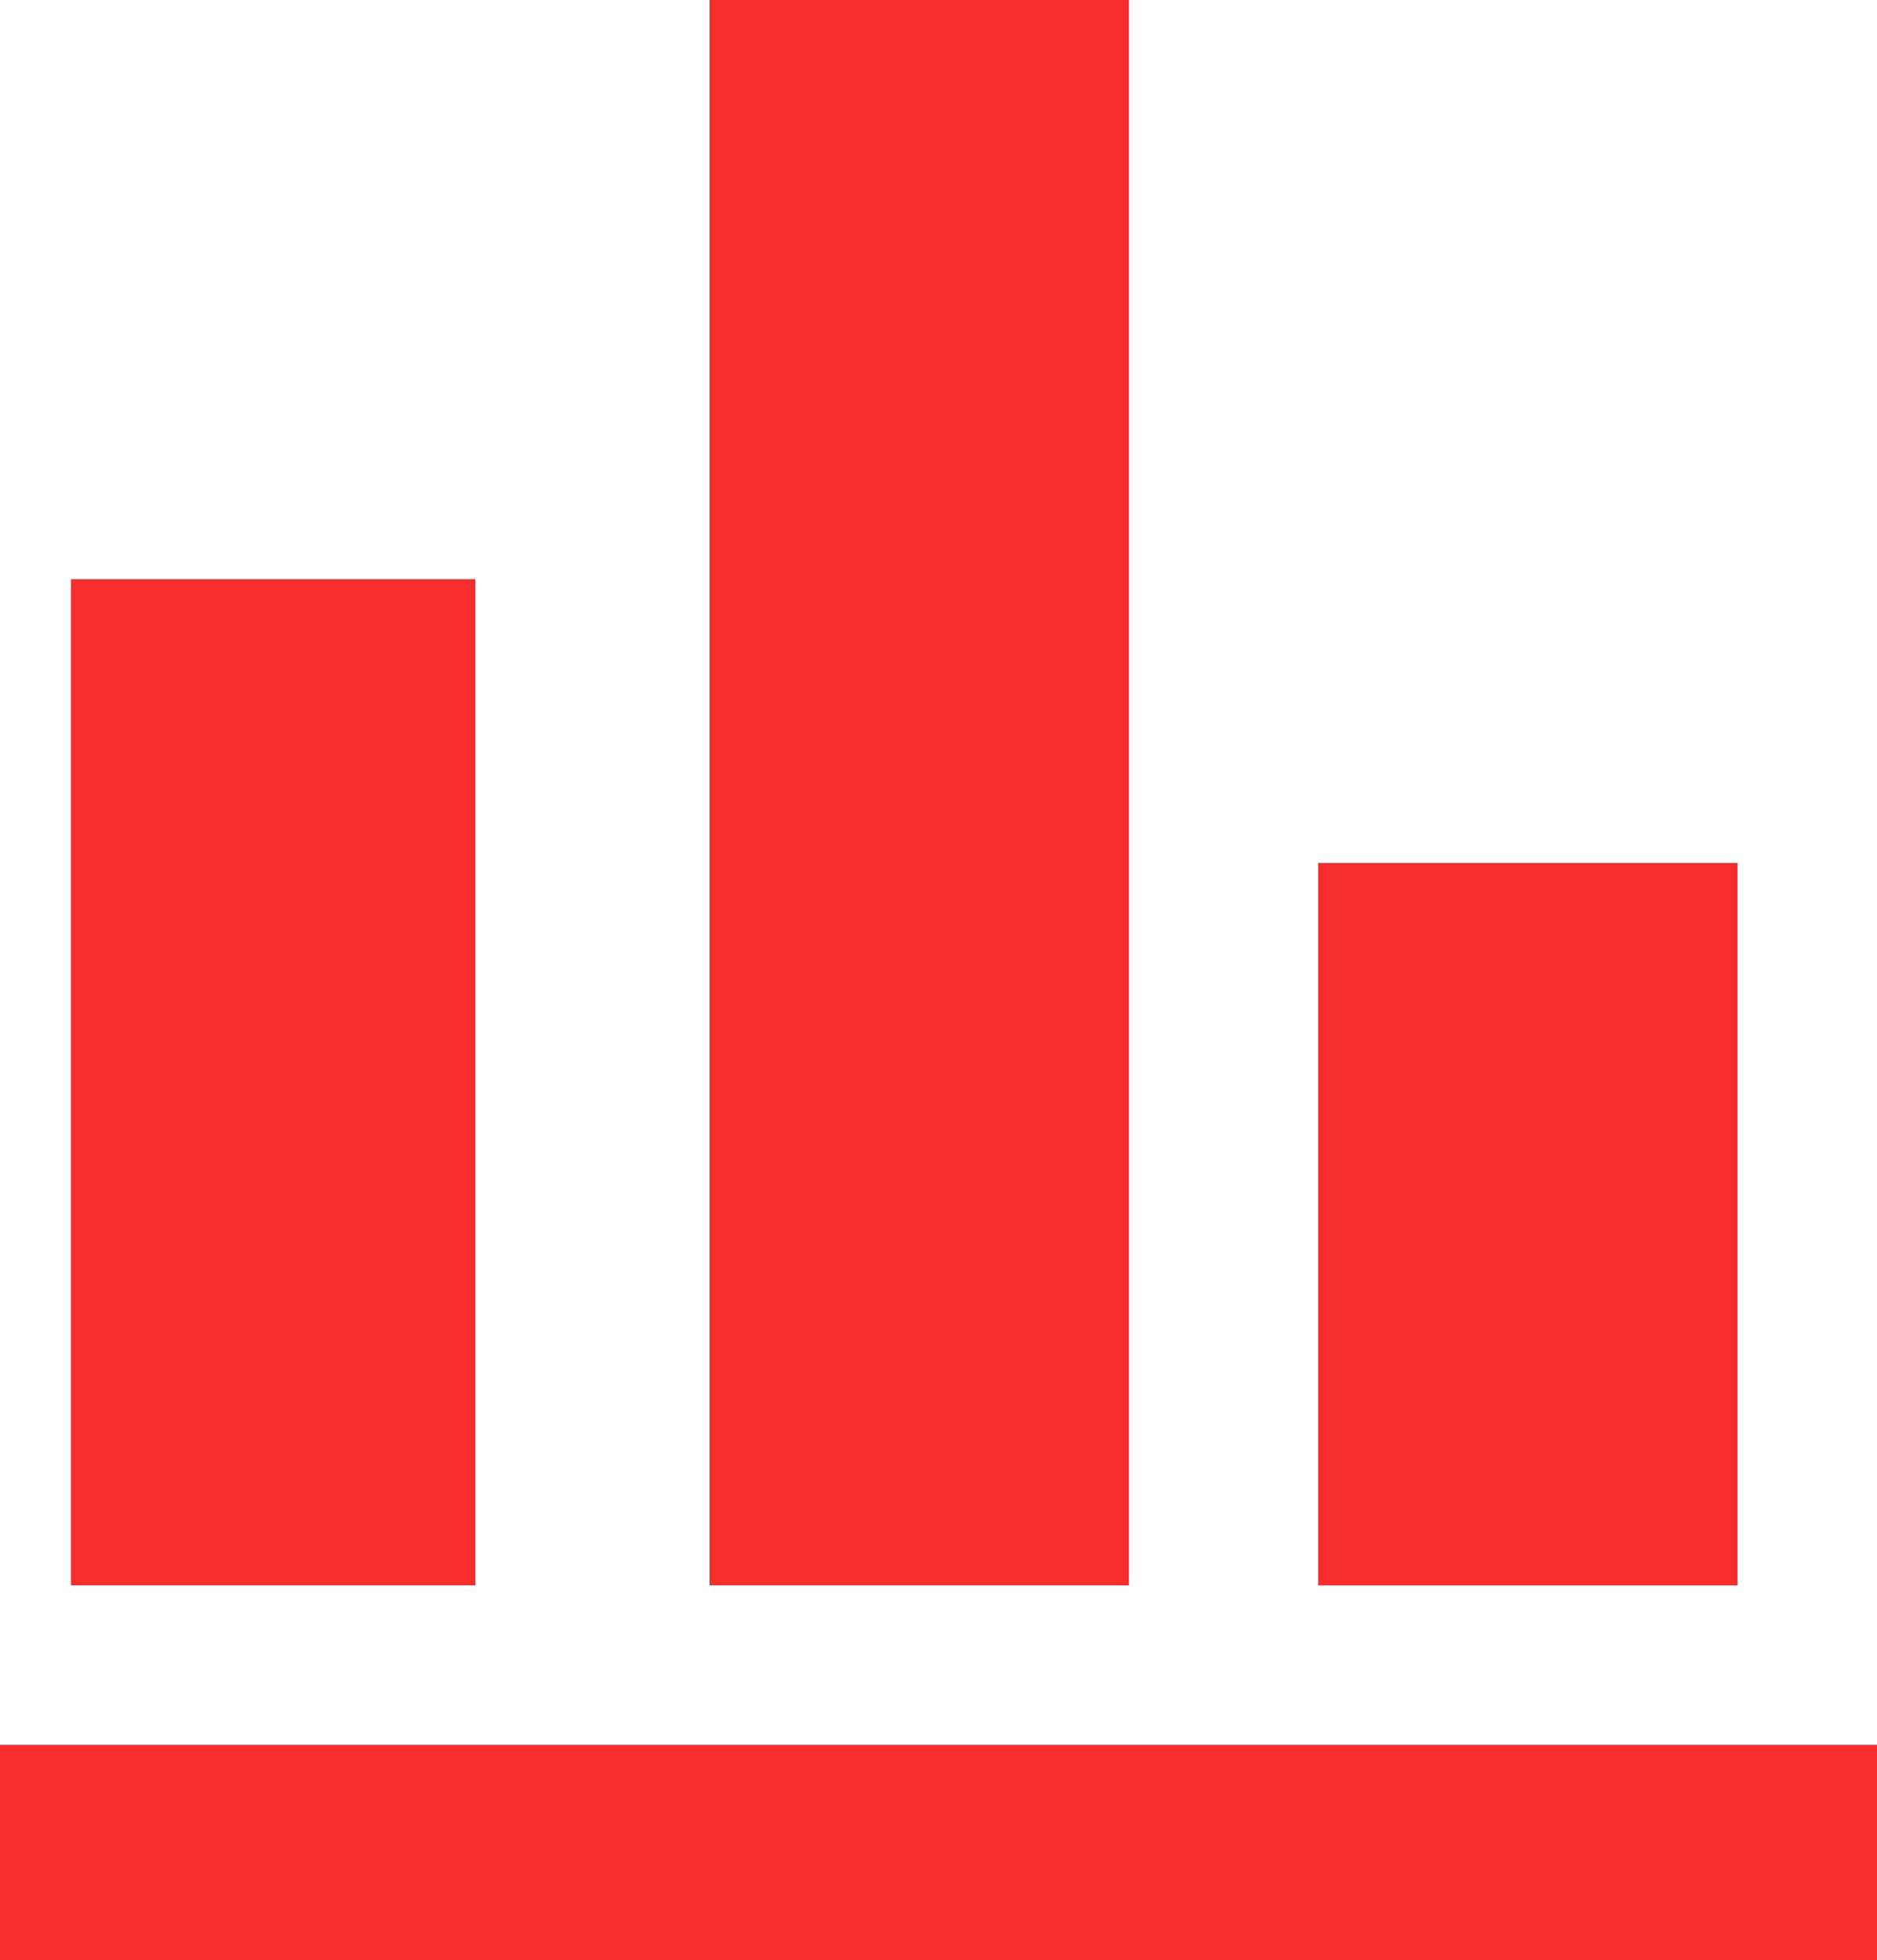
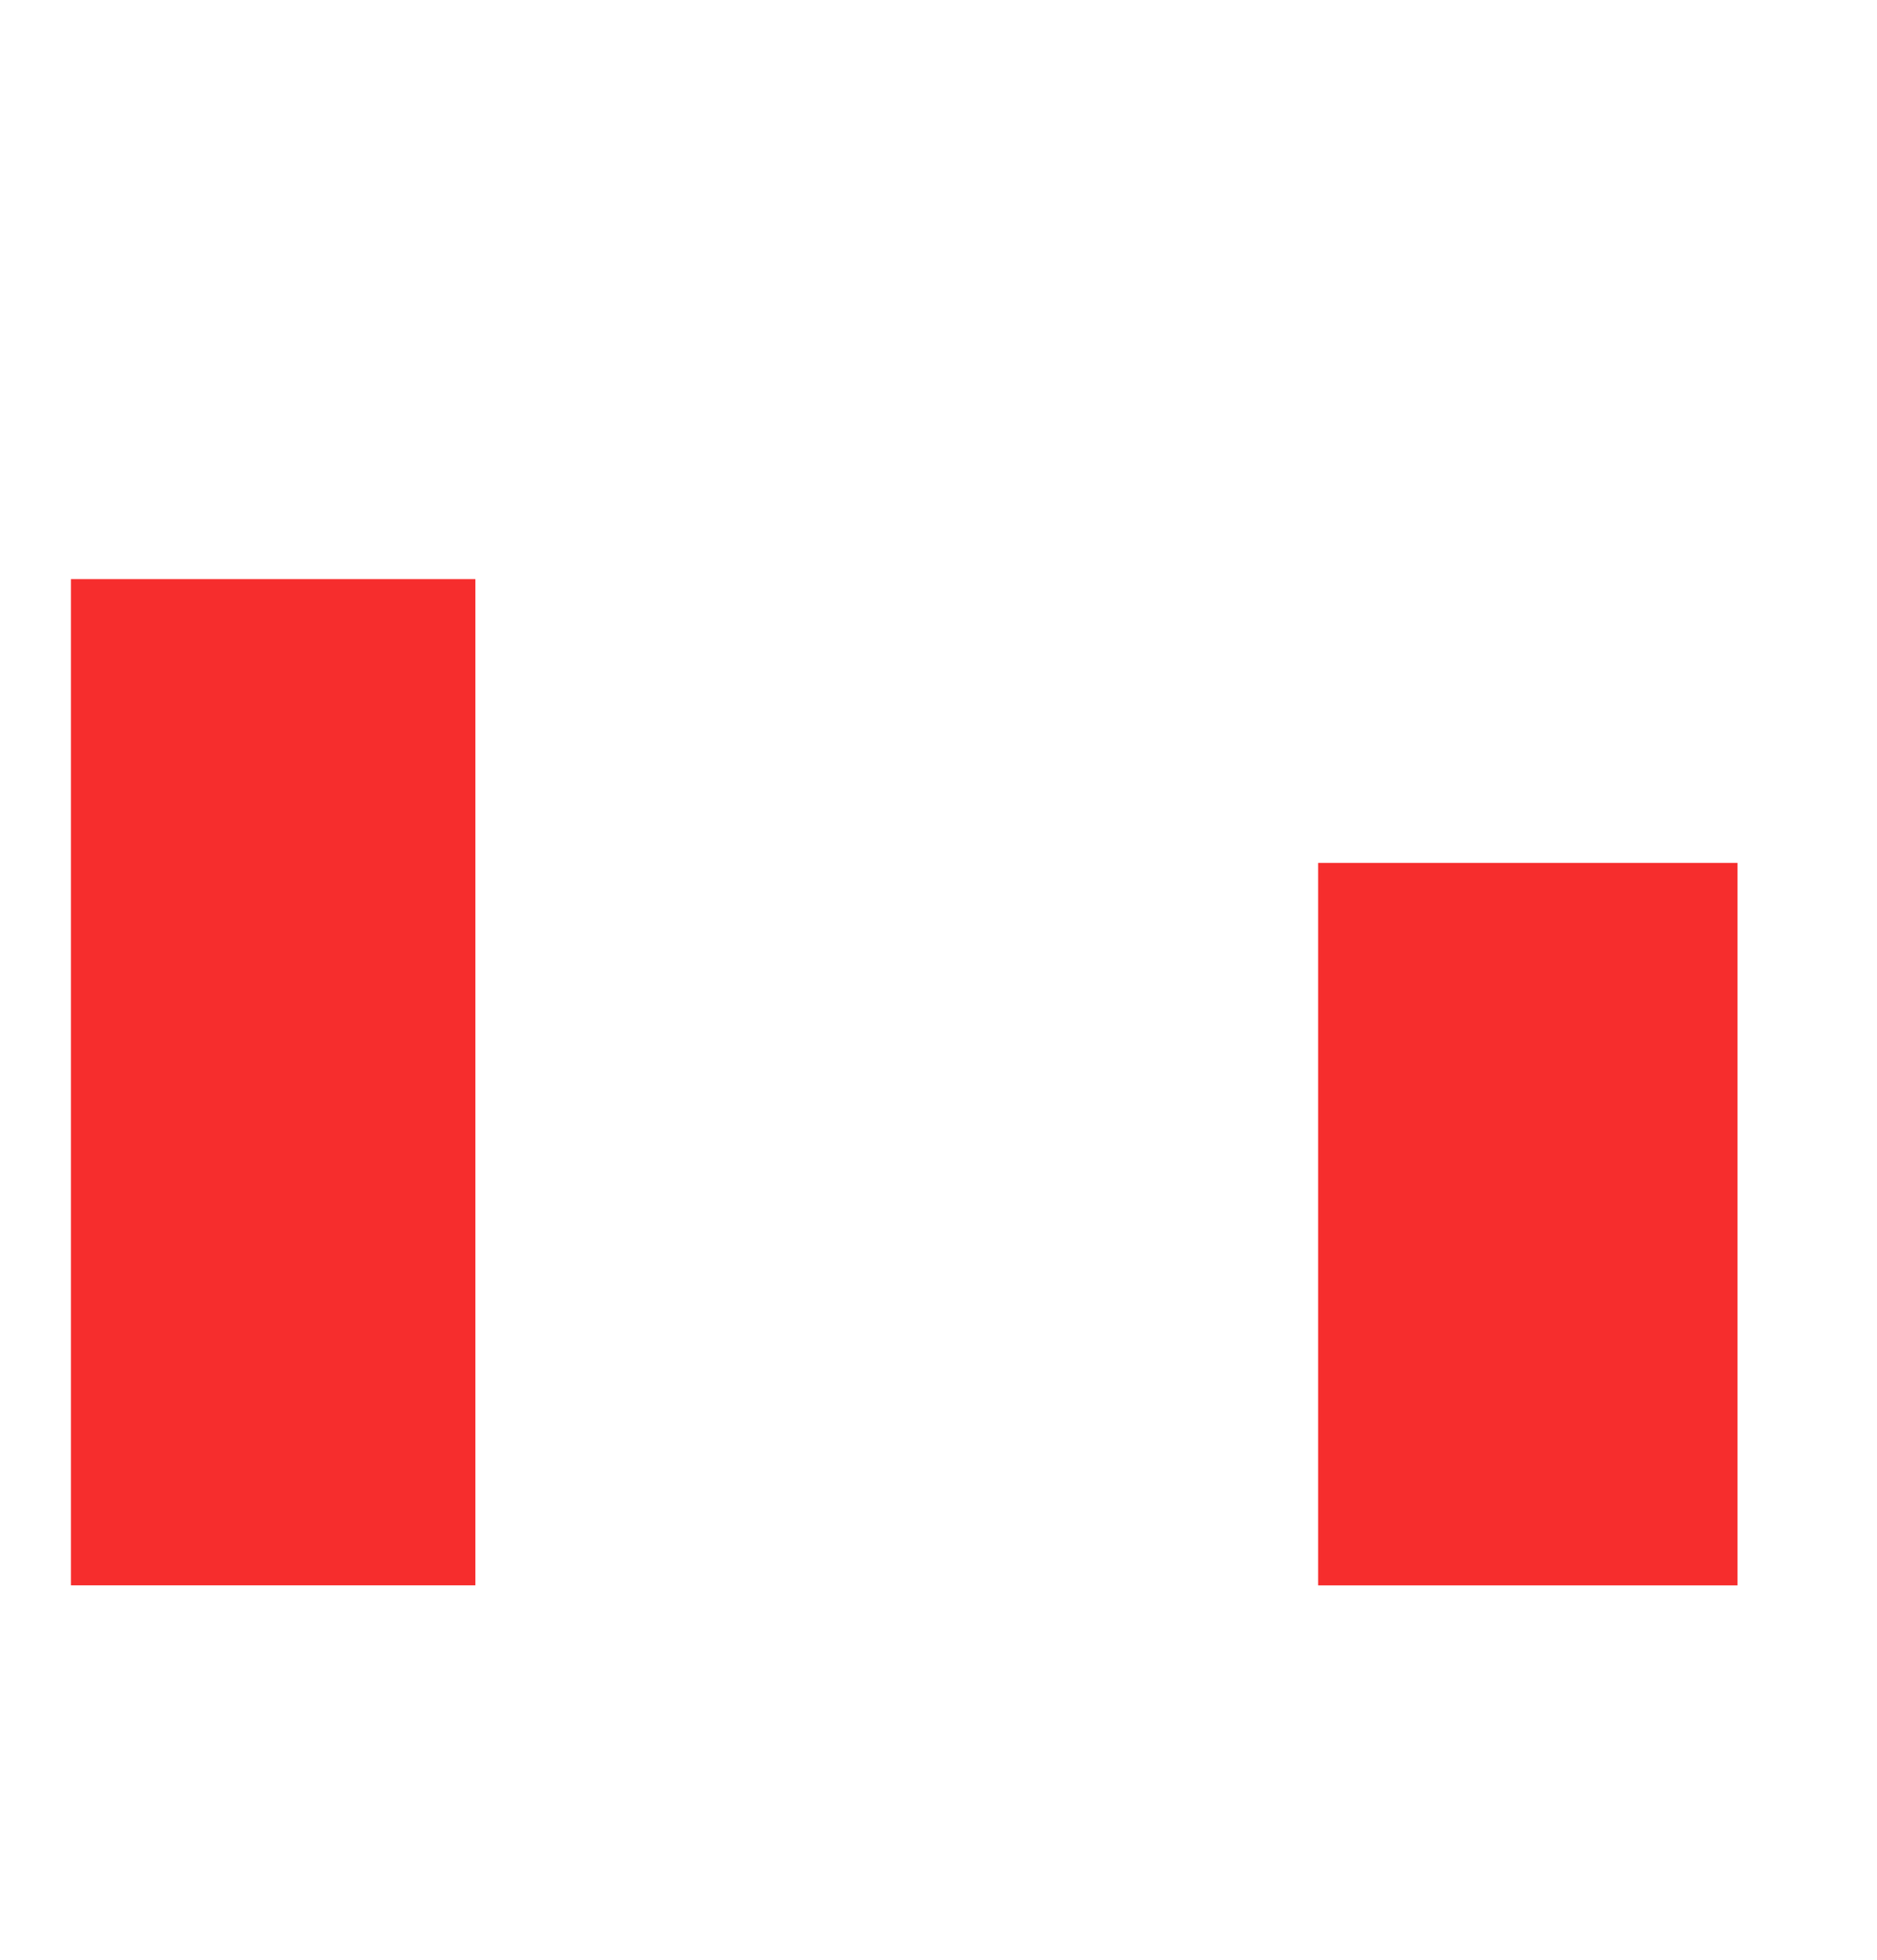
<svg xmlns="http://www.w3.org/2000/svg" width="72.349" height="75.542" viewBox="0 0 72.349 75.542">
  <g id="cloudWatch" transform="translate(-8.813 -11.211)">
    <g id="Group_184" data-name="Group 184" transform="translate(8.813 78.449)">
      <g id="Group_183" data-name="Group 183">
-         <rect id="Rectangle_223" data-name="Rectangle 223" width="72.349" height="8.304" fill="#f62d2d" />
-       </g>
+         </g>
    </g>
    <g id="Group_186" data-name="Group 186" transform="translate(11.547 33.529)">
      <g id="Group_185" data-name="Group 185" transform="translate(0 0)">
        <rect id="Rectangle_224" data-name="Rectangle 224" width="15.59" height="38.776" fill="#f62d2d" />
      </g>
    </g>
    <g id="Group_188" data-name="Group 188" transform="translate(36.161 11.211)">
      <g id="Group_187" data-name="Group 187">
-         <rect id="Rectangle_225" data-name="Rectangle 225" width="16.166" height="61.094" fill="#f62d2d" />
-       </g>
+         </g>
    </g>
    <g id="Group_190" data-name="Group 190" transform="translate(59.62 44.466)">
      <g id="Group_189" data-name="Group 189">
        <rect id="Rectangle_226" data-name="Rectangle 226" width="16.166" height="27.841" fill="#f62d2d" />
      </g>
    </g>
  </g>
</svg>